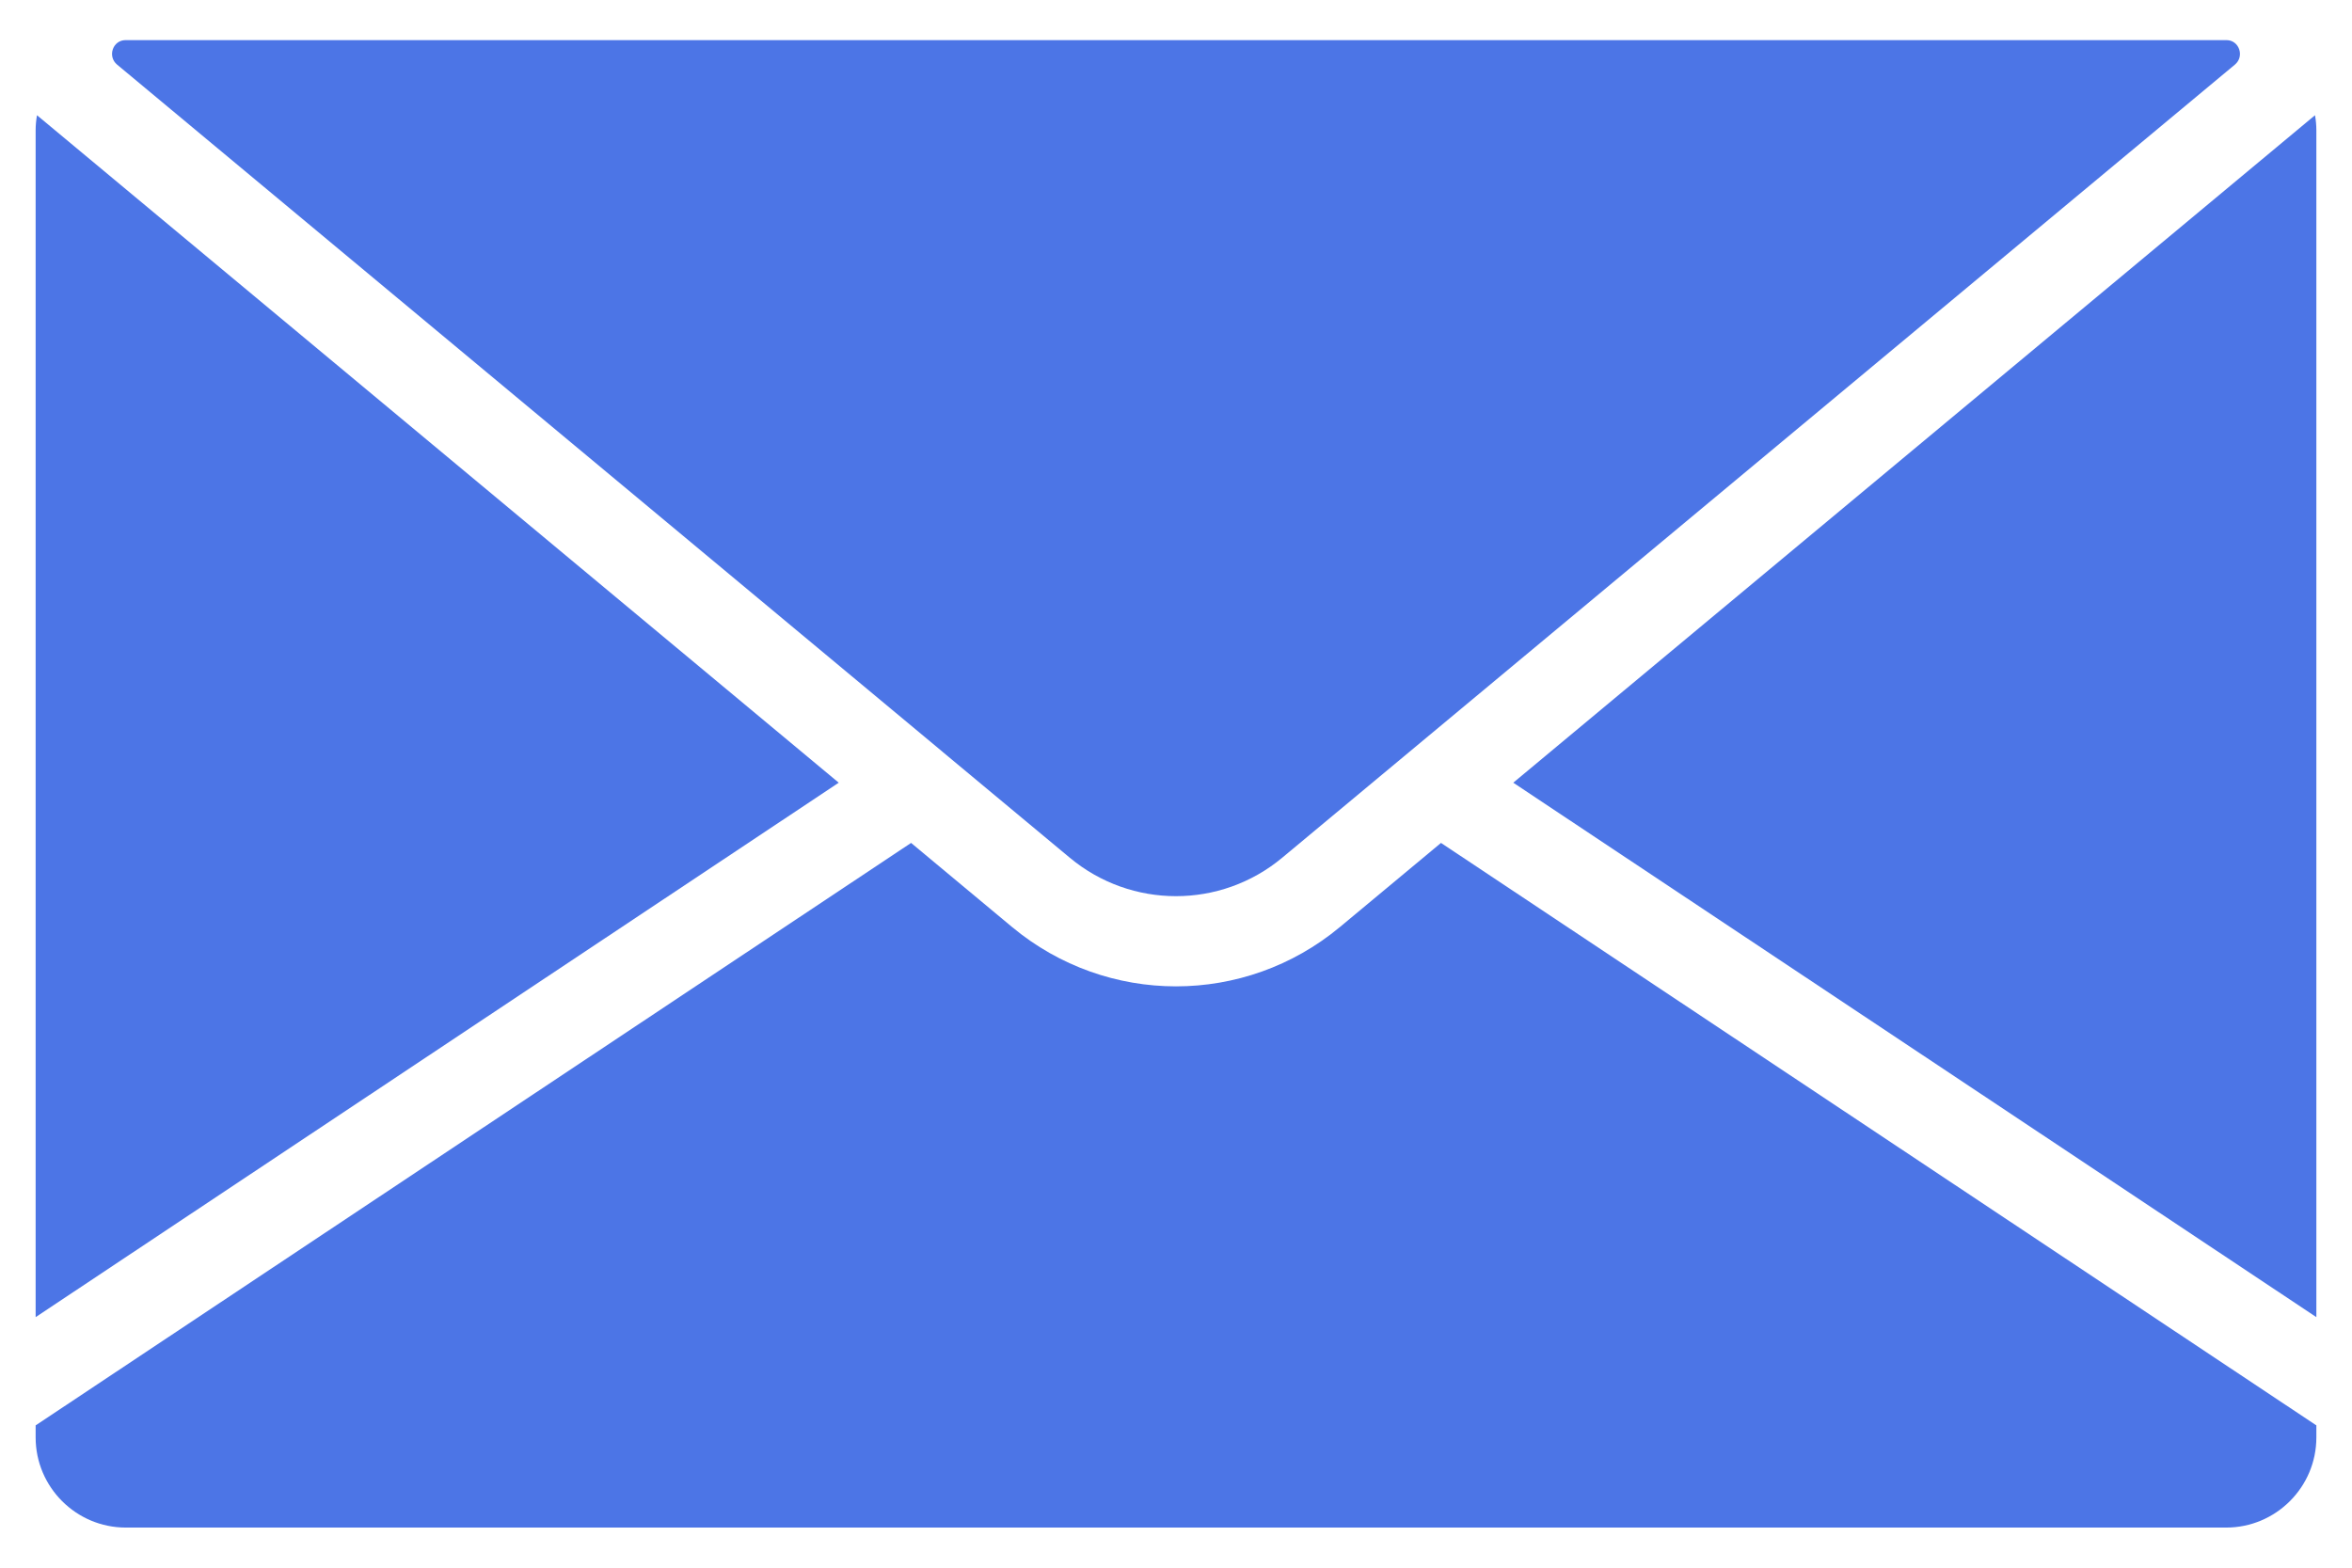
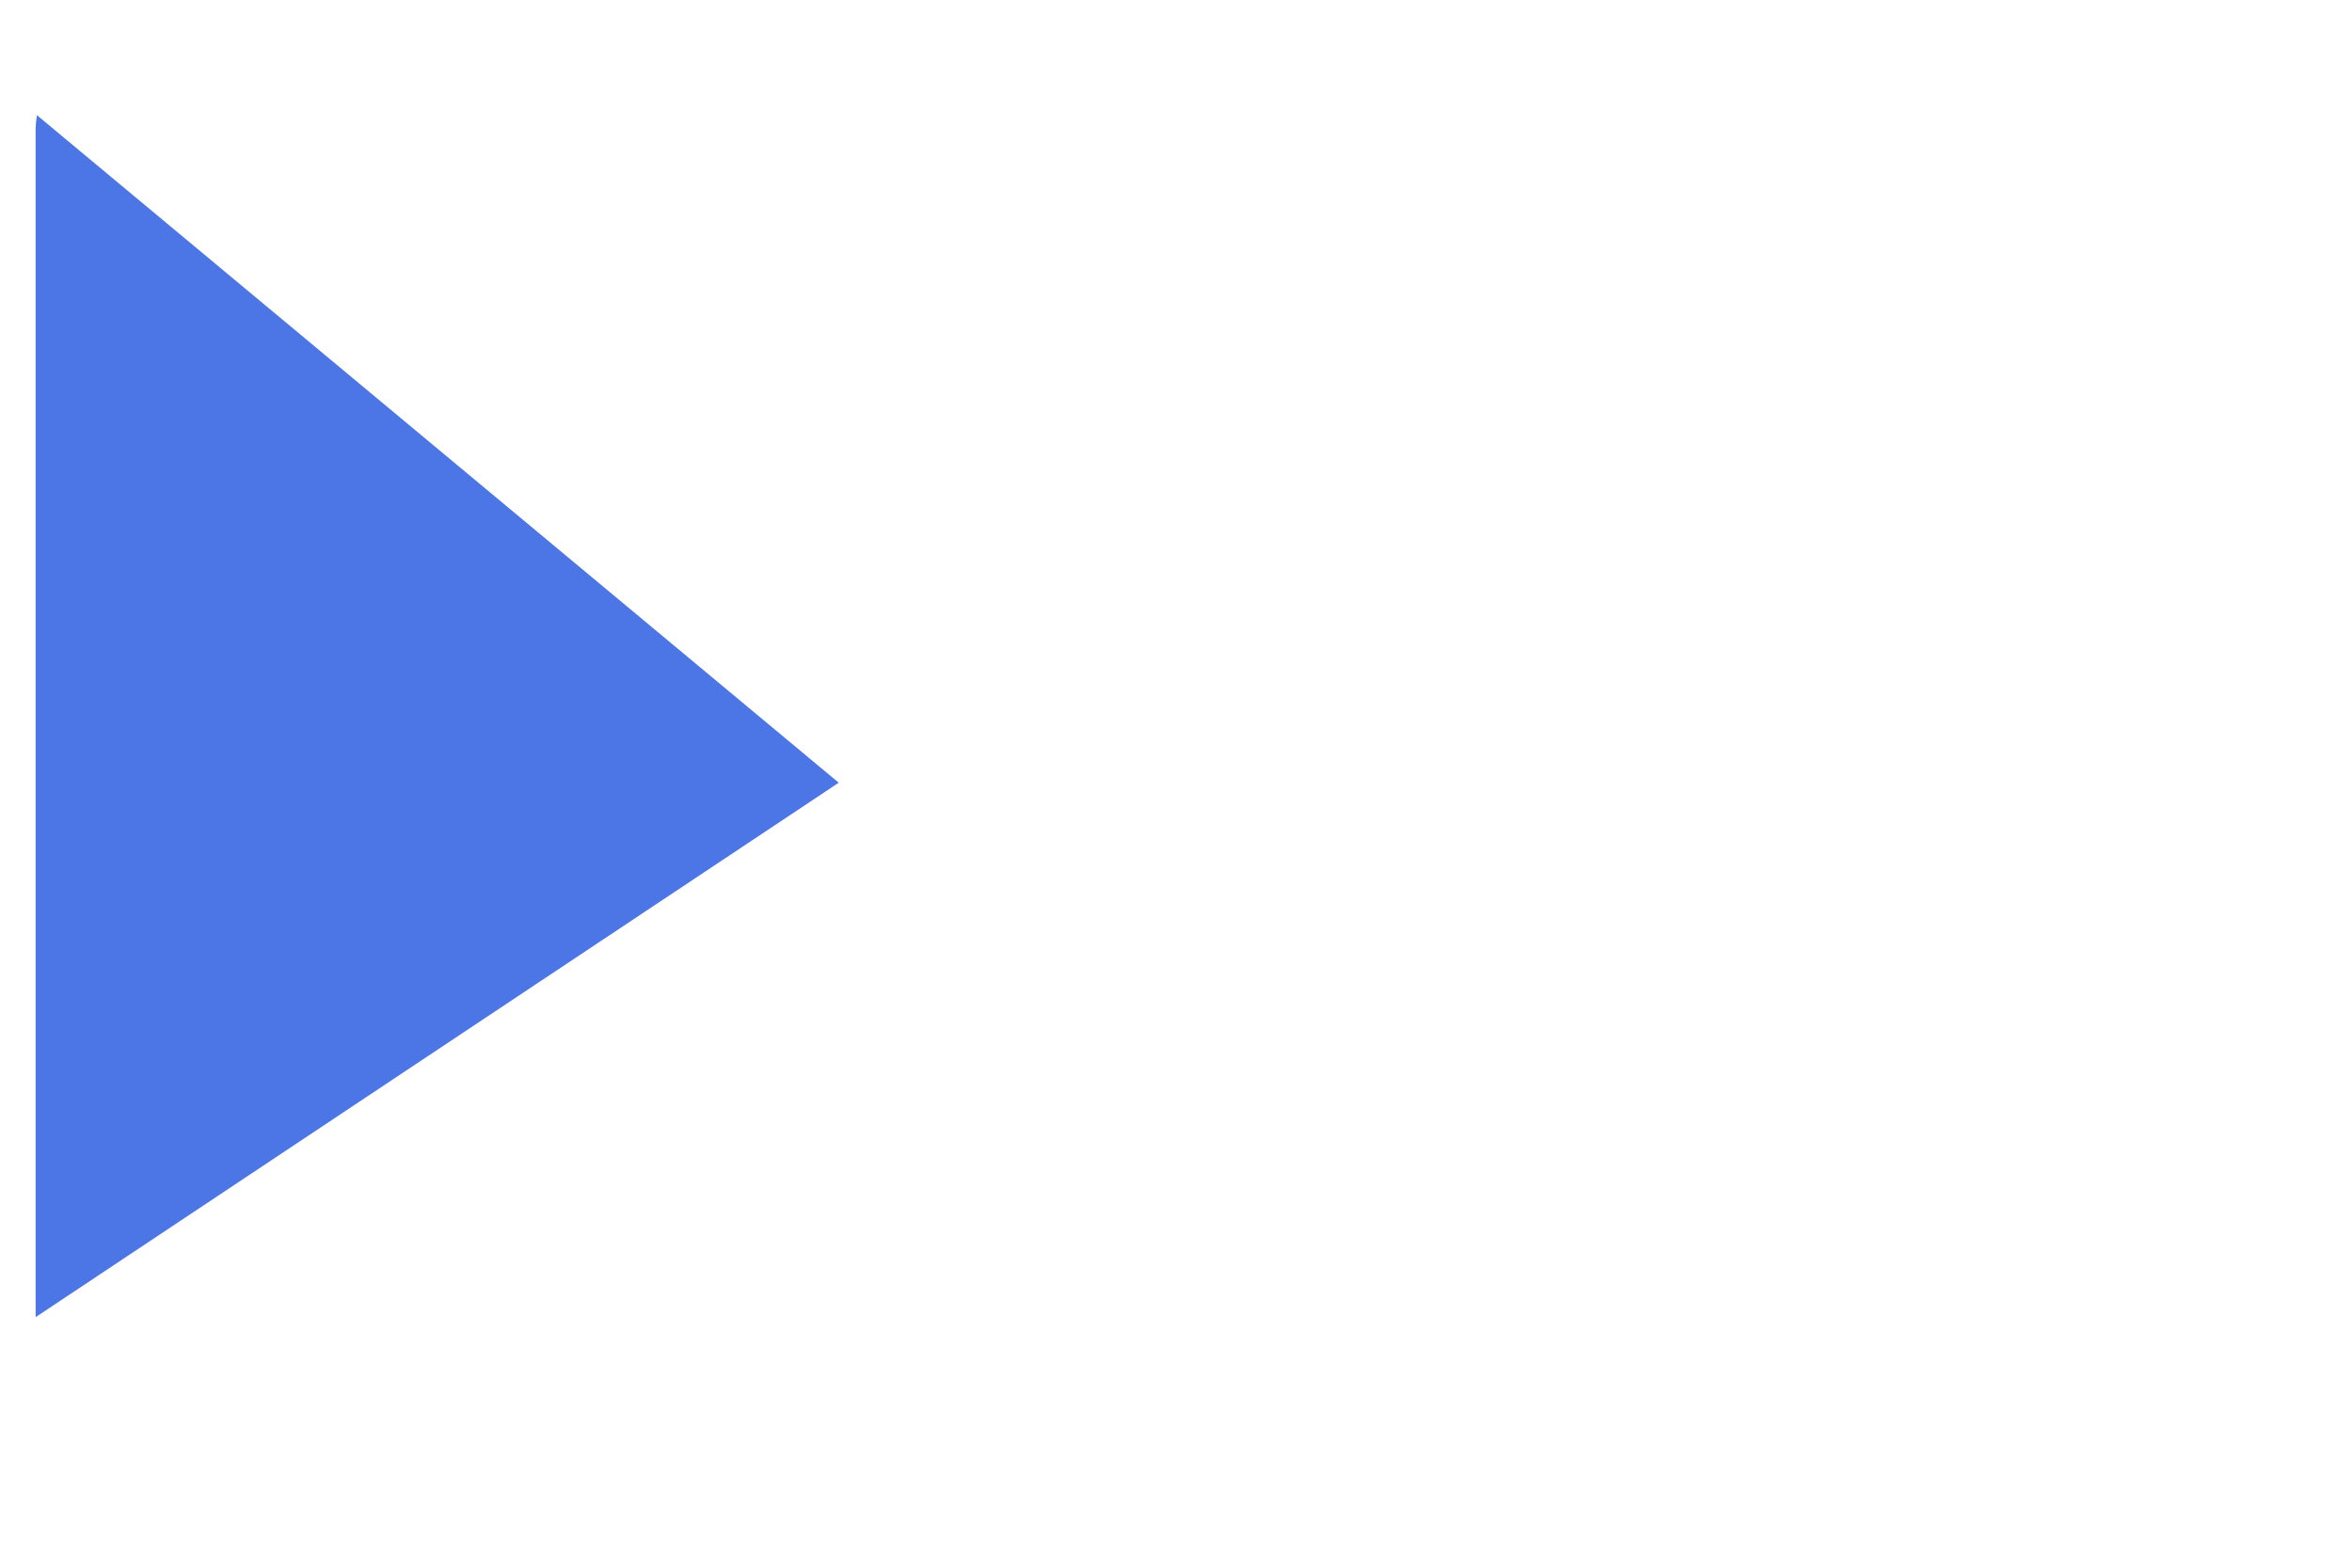
<svg xmlns="http://www.w3.org/2000/svg" width="33" height="22" viewBox="0 0 33 22" fill="none">
  <g id="Vector">
    <g id="Group">
      <g id="Group_2">
-         <path id="Vector_2" d="M32.481 1.617L21.232 10.984L32.5 18.484V1.828C32.5 1.756 32.493 1.686 32.481 1.617Z" fill="#4C75E6" />
-       </g>
+         </g>
    </g>
    <g id="Group_3">
      <g id="Group_4">
-         <path id="Vector_3" d="M20.218 11.829L18.799 13.01C18.133 13.564 17.317 13.842 16.5 13.842C15.684 13.842 14.867 13.564 14.201 13.01L12.783 11.829L0.5 20.003V20.172C0.5 20.869 1.068 21.437 1.765 21.437H31.235C31.932 21.437 32.5 20.869 32.5 20.172V20.003L20.218 11.829Z" fill="#4C75E6" />
-       </g>
+         </g>
    </g>
    <g id="Group_5">
      <g id="Group_6">
-         <path id="Vector_4" d="M31.24 0.563C31.238 0.563 31.236 0.563 31.235 0.563H1.765C1.764 0.563 1.762 0.563 1.761 0.563C1.582 0.564 1.505 0.791 1.642 0.906L13.222 10.548C13.223 10.55 13.225 10.551 13.226 10.552L15.01 12.037C15.873 12.756 17.127 12.756 17.99 12.037L31.358 0.906C31.495 0.791 31.418 0.564 31.24 0.563Z" fill="#4C75E6" />
-       </g>
+         </g>
    </g>
    <g id="Group_7">
      <g id="Group_8">
        <path id="Vector_5" d="M0.519 1.617C0.507 1.686 0.5 1.756 0.5 1.828V18.484L11.768 10.984L0.519 1.617Z" fill="#4C75E6" />
      </g>
    </g>
  </g>
</svg>